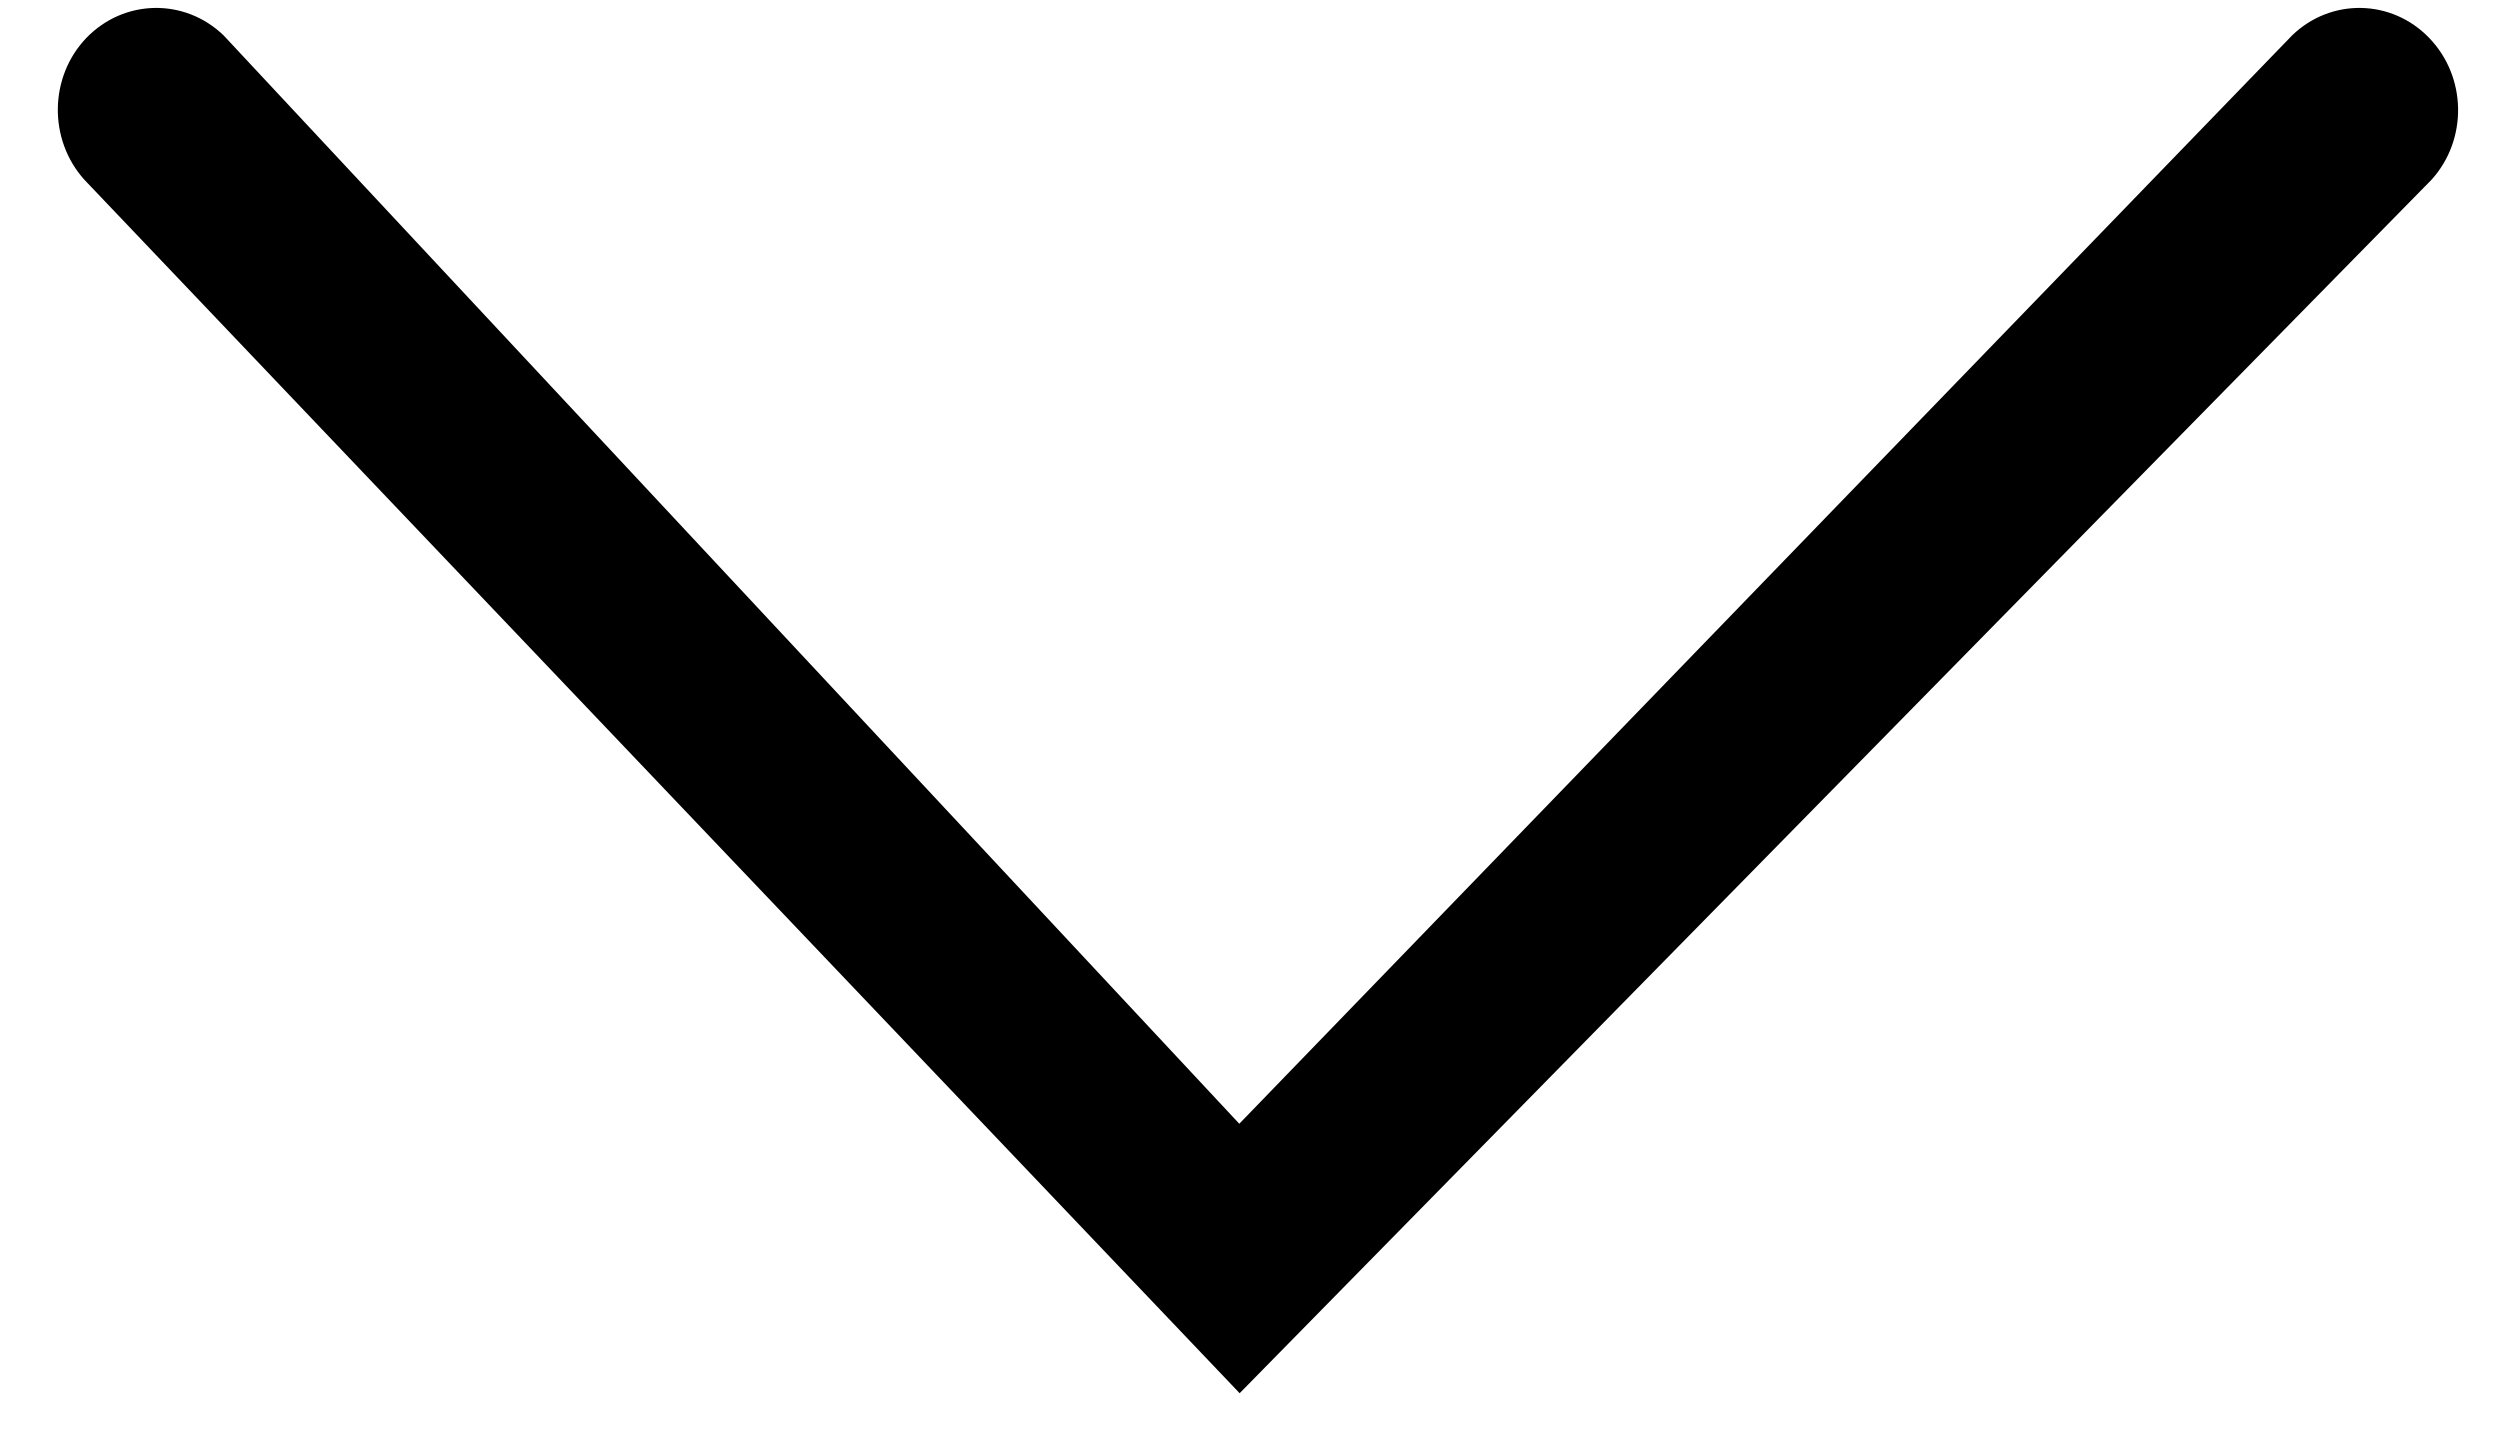
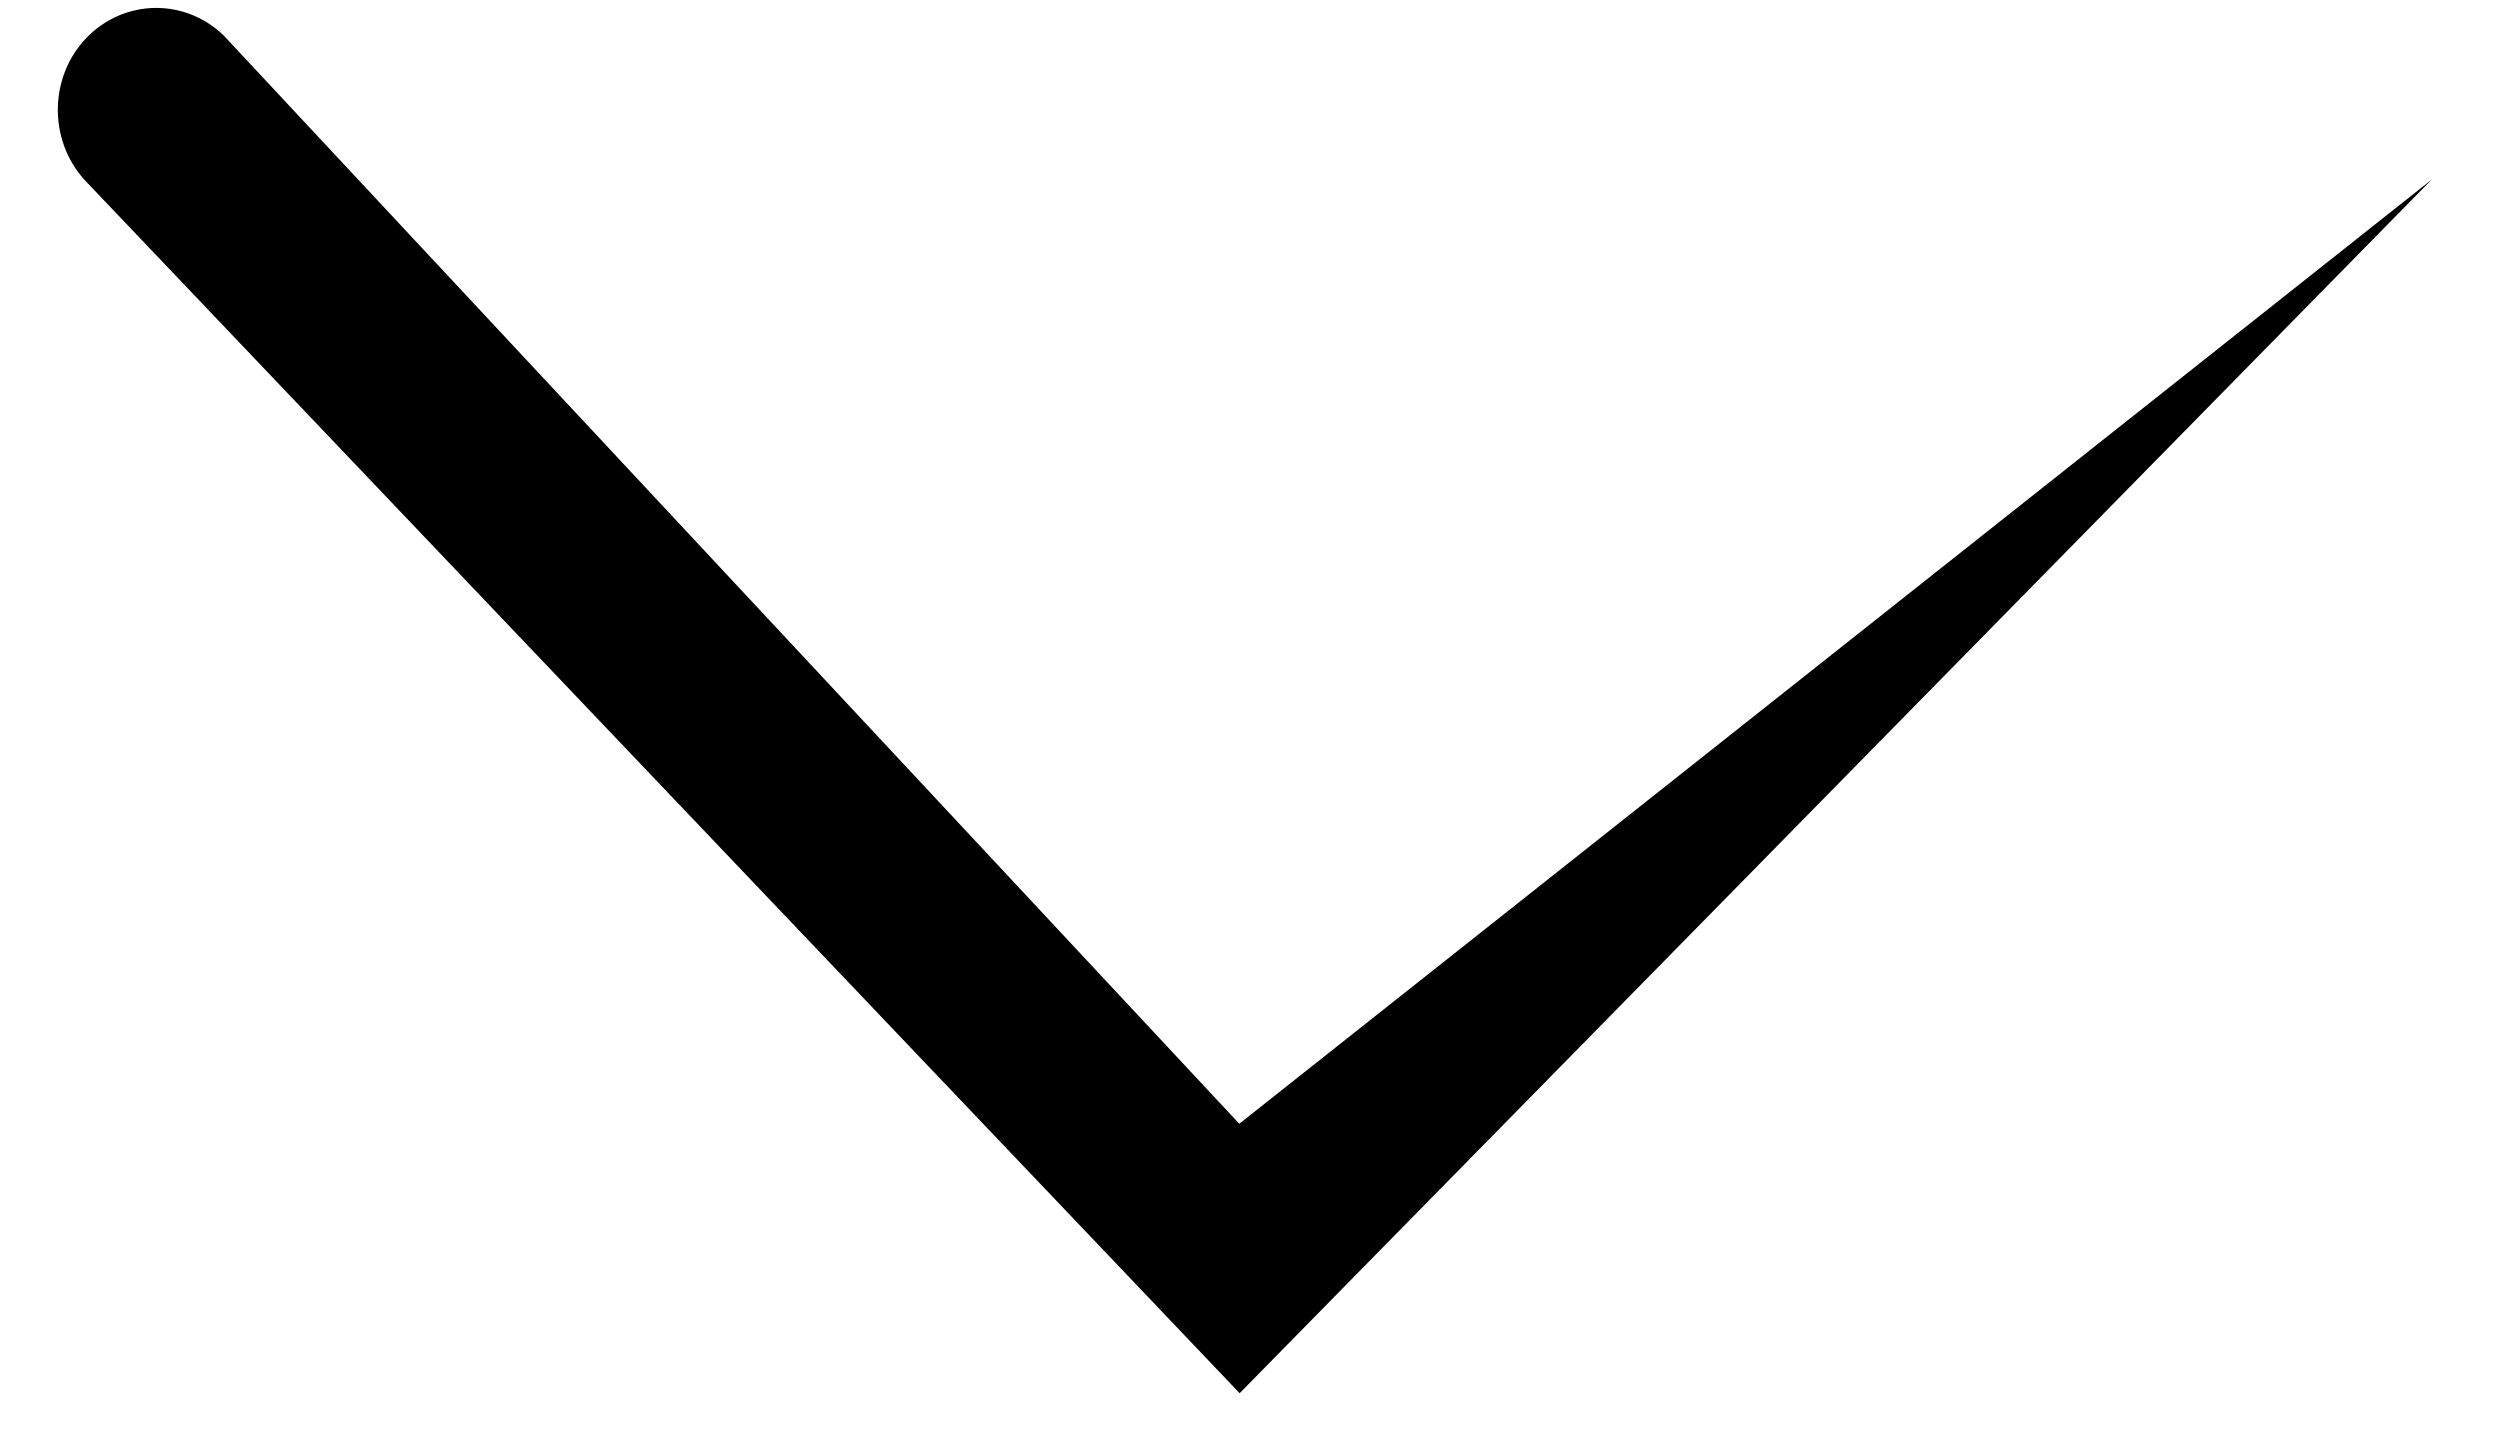
<svg xmlns="http://www.w3.org/2000/svg" width="14" height="8" viewBox="0 0 14 8">
  <g fill="none" fill-rule="evenodd">
    <g fill="#000">
      <g>
        <g>
          <g>
            <g>
-               <path d="M6.994 13.617c.225.203.576.197.794-.014.218-.21.224-.55.014-.767L1.707 6.94l6.095-5.688c.21-.218.204-.557-.014-.768C7.57.275 7.219.27 6.994.472L.198 6.942l6.796 6.675z" transform="translate(-1036 -46) translate(973 27) translate(63 19) rotate(-90 4 4)" />
+               <path d="M6.994 13.617L1.707 6.94l6.095-5.688c.21-.218.204-.557-.014-.768C7.57.275 7.219.27 6.994.472L.198 6.942l6.796 6.675z" transform="translate(-1036 -46) translate(973 27) translate(63 19) rotate(-90 4 4)" />
            </g>
          </g>
        </g>
      </g>
    </g>
  </g>
</svg>